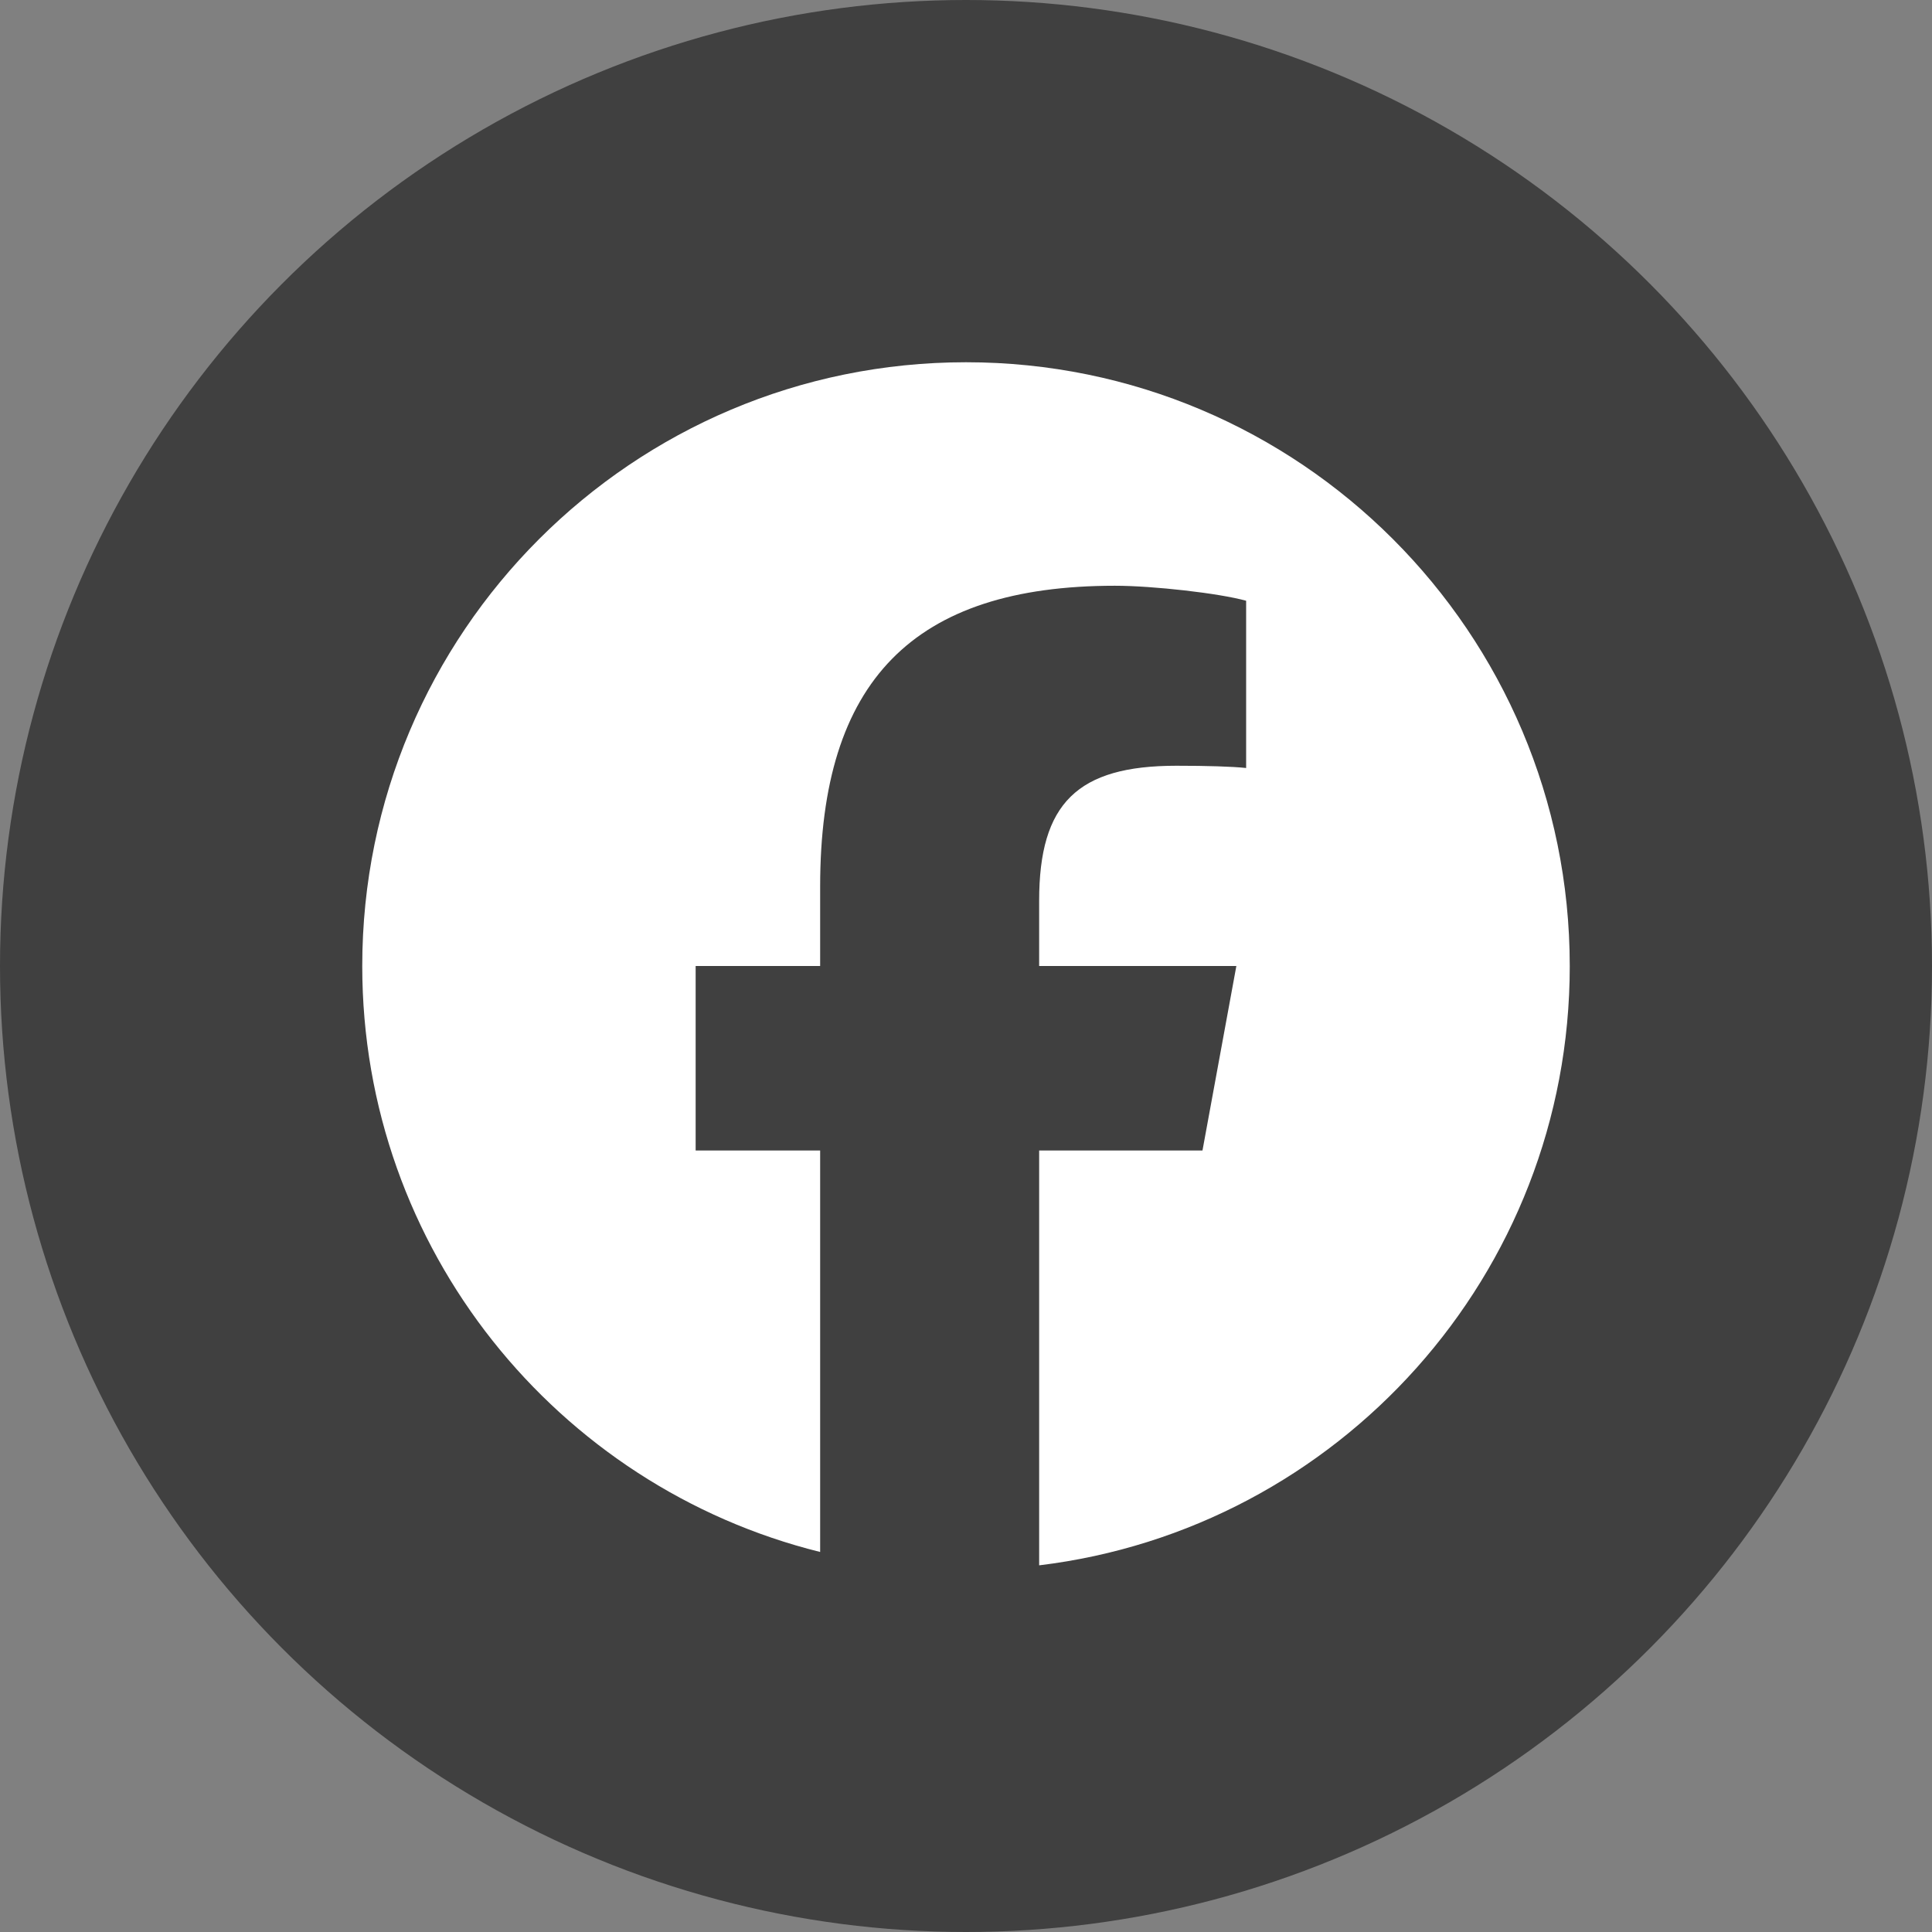
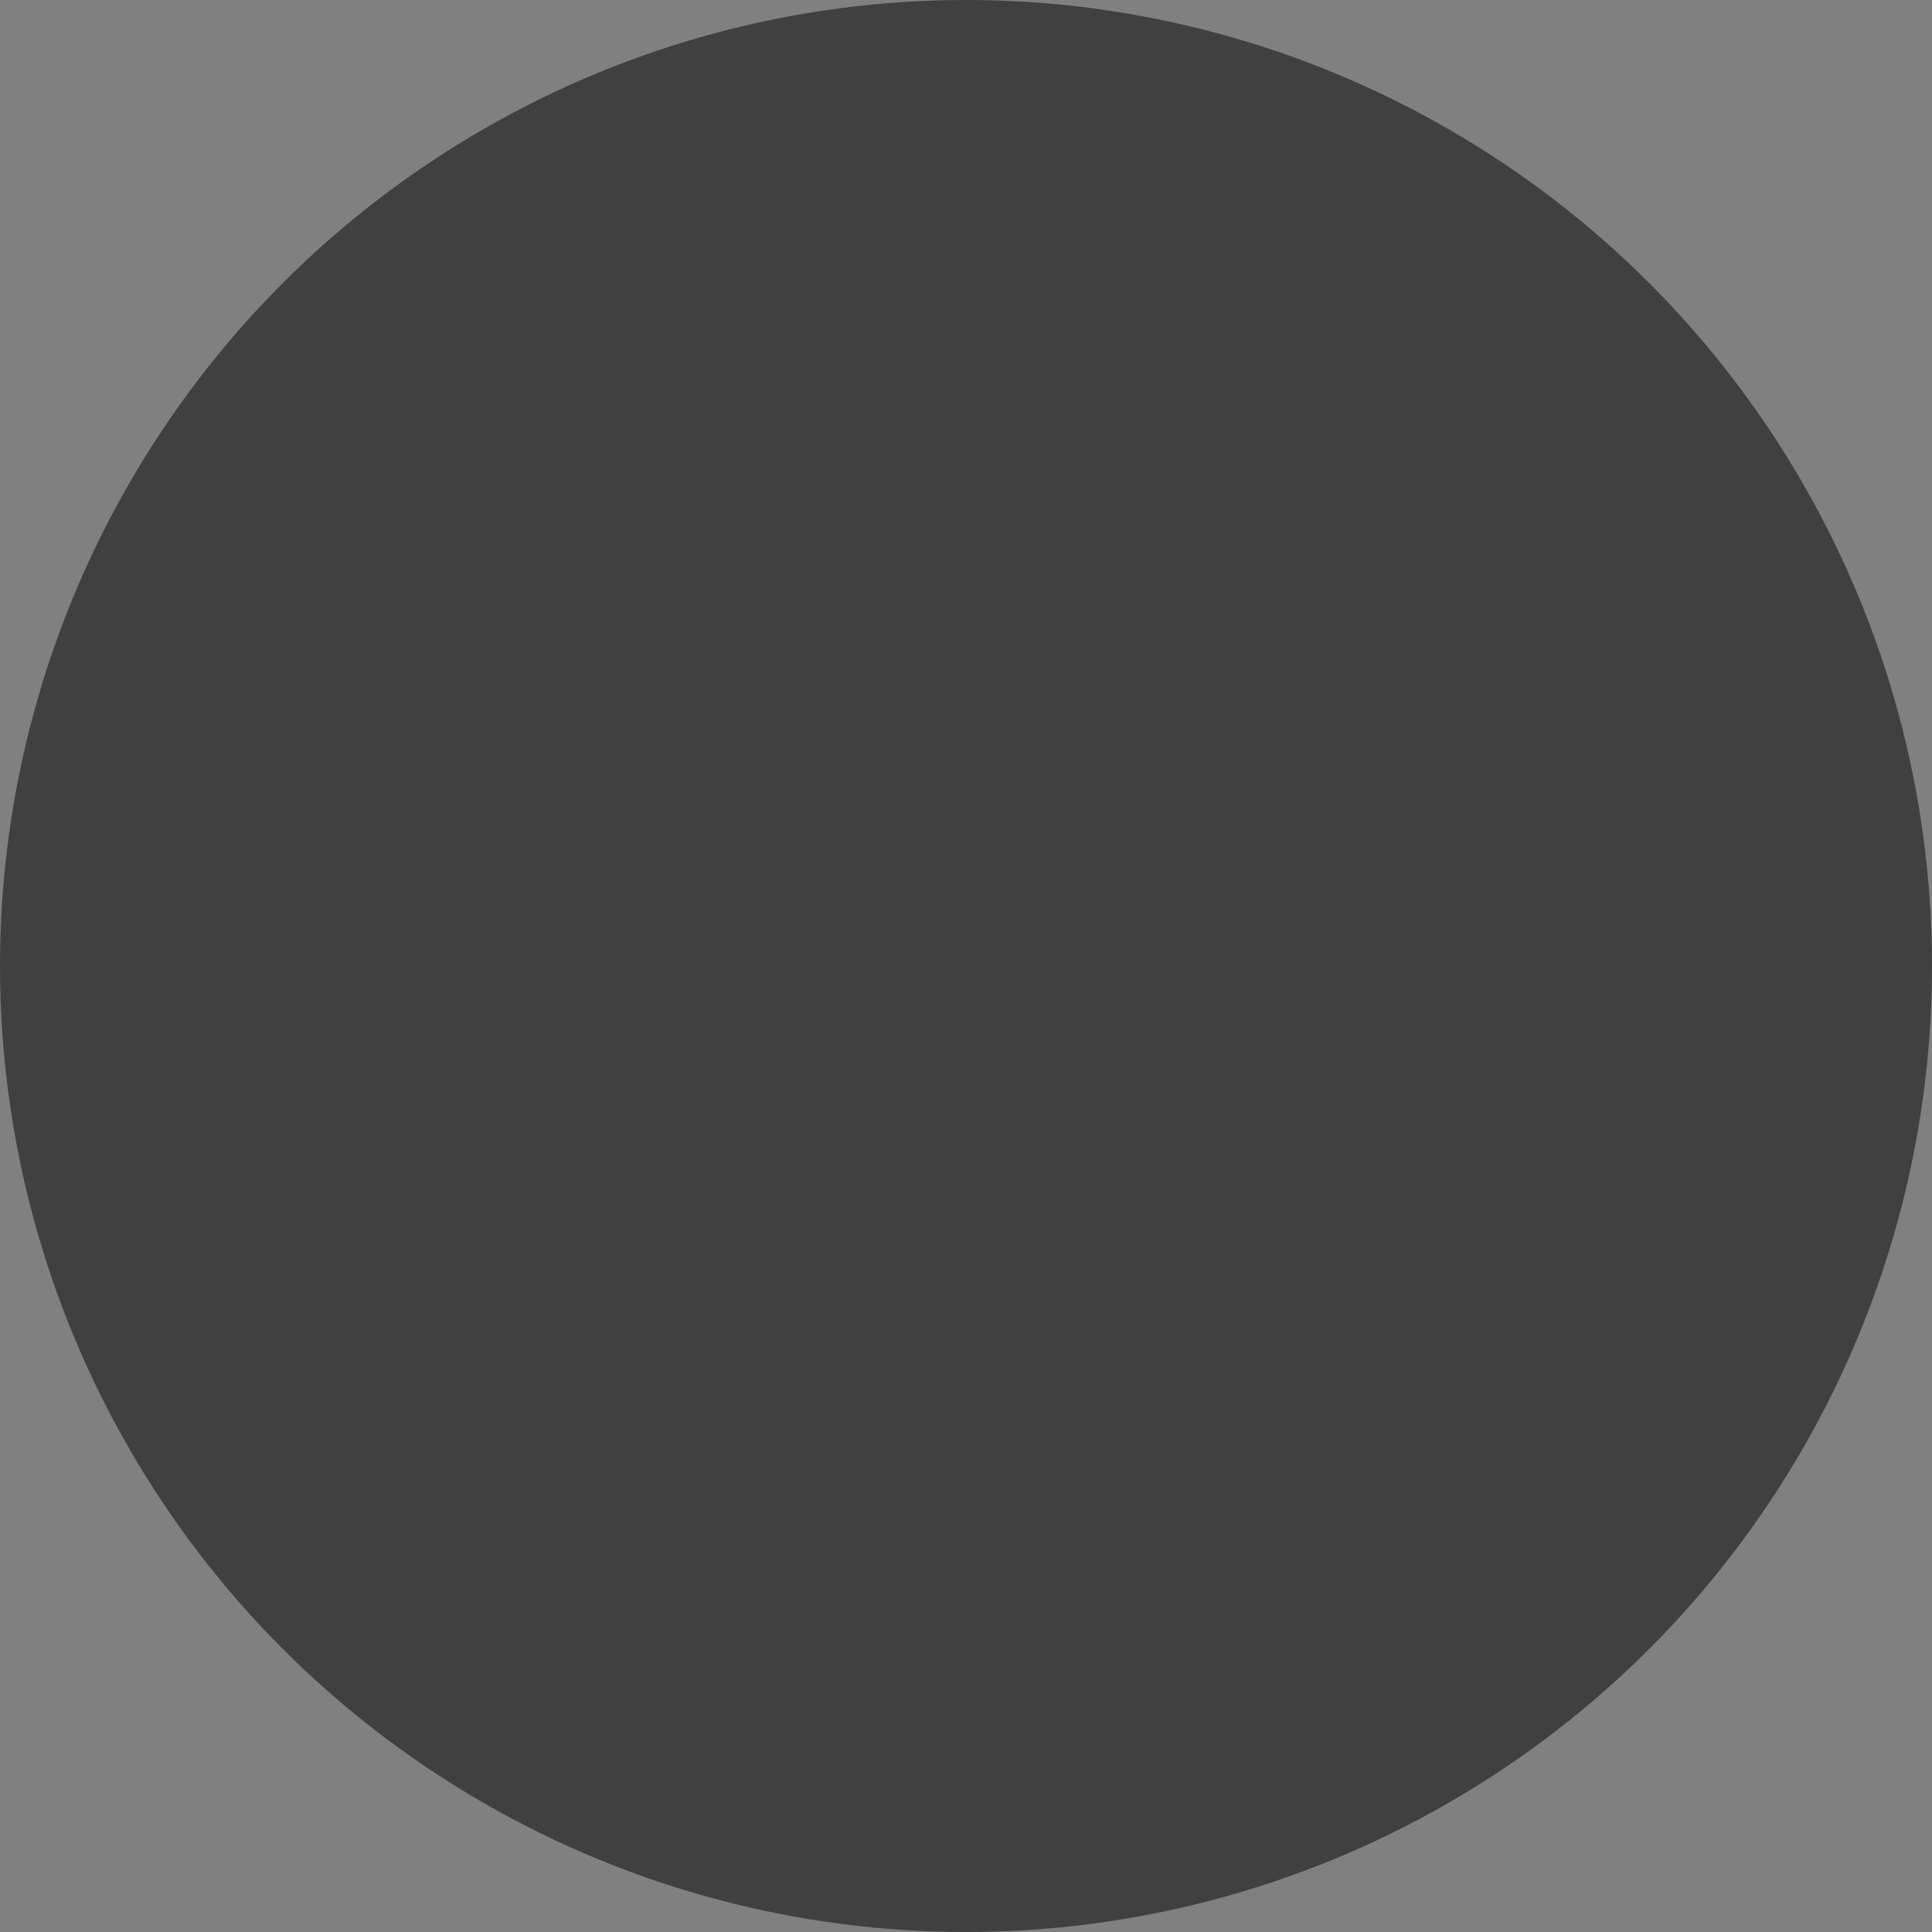
<svg xmlns="http://www.w3.org/2000/svg" id="Layer_1" viewBox="0 0 288 288">
  <rect x="0" y="0" width="288" height="288" fill="#808080" stroke="none" />
  <defs>
    <style>.cls-1{fill:#fff;}.cls-2{fill:none;}.cls-3{fill:#404040;}</style>
  </defs>
  <circle class="cls-3" cx="144" cy="144" r="144" />
  <g id="Logo">
-     <path id="Initiator" class="cls-1" d="M234,144c0-49.706-40.294-90-90-90s-90,40.294-90,90c0,42.208,29.058,77.624,68.258,87.35v-59.847h-18.559v-27.503h18.559v-11.851c0-30.633,13.863-44.832,43.937-44.832,5.702,0,15.54,1.118,19.565,2.236v24.931c-2.124-.224-5.814-.335-10.397-.335-14.758,0-20.459,5.59-20.459,20.124v9.727h29.397l-5.05,27.503h-24.347v61.838c44.563-5.382,79.097-43.326,79.097-89.341Z" />
    <path id="F" class="cls-2" d="M179.25,171.503l5.05-27.503h-29.397v-9.727c0-14.534,5.702-20.124,20.459-20.124,4.584,0,8.273.112,10.397.335v-24.931c-4.025-1.118-13.863-2.236-19.565-2.236-30.074,0-43.937,14.199-43.937,44.832v11.851h-18.559v27.503h18.559v59.847c6.963,1.728,14.244,2.65,21.742,2.65,3.691,0,7.329-.227,10.903-.659v-61.838h24.347Z" />
  </g>
</svg>